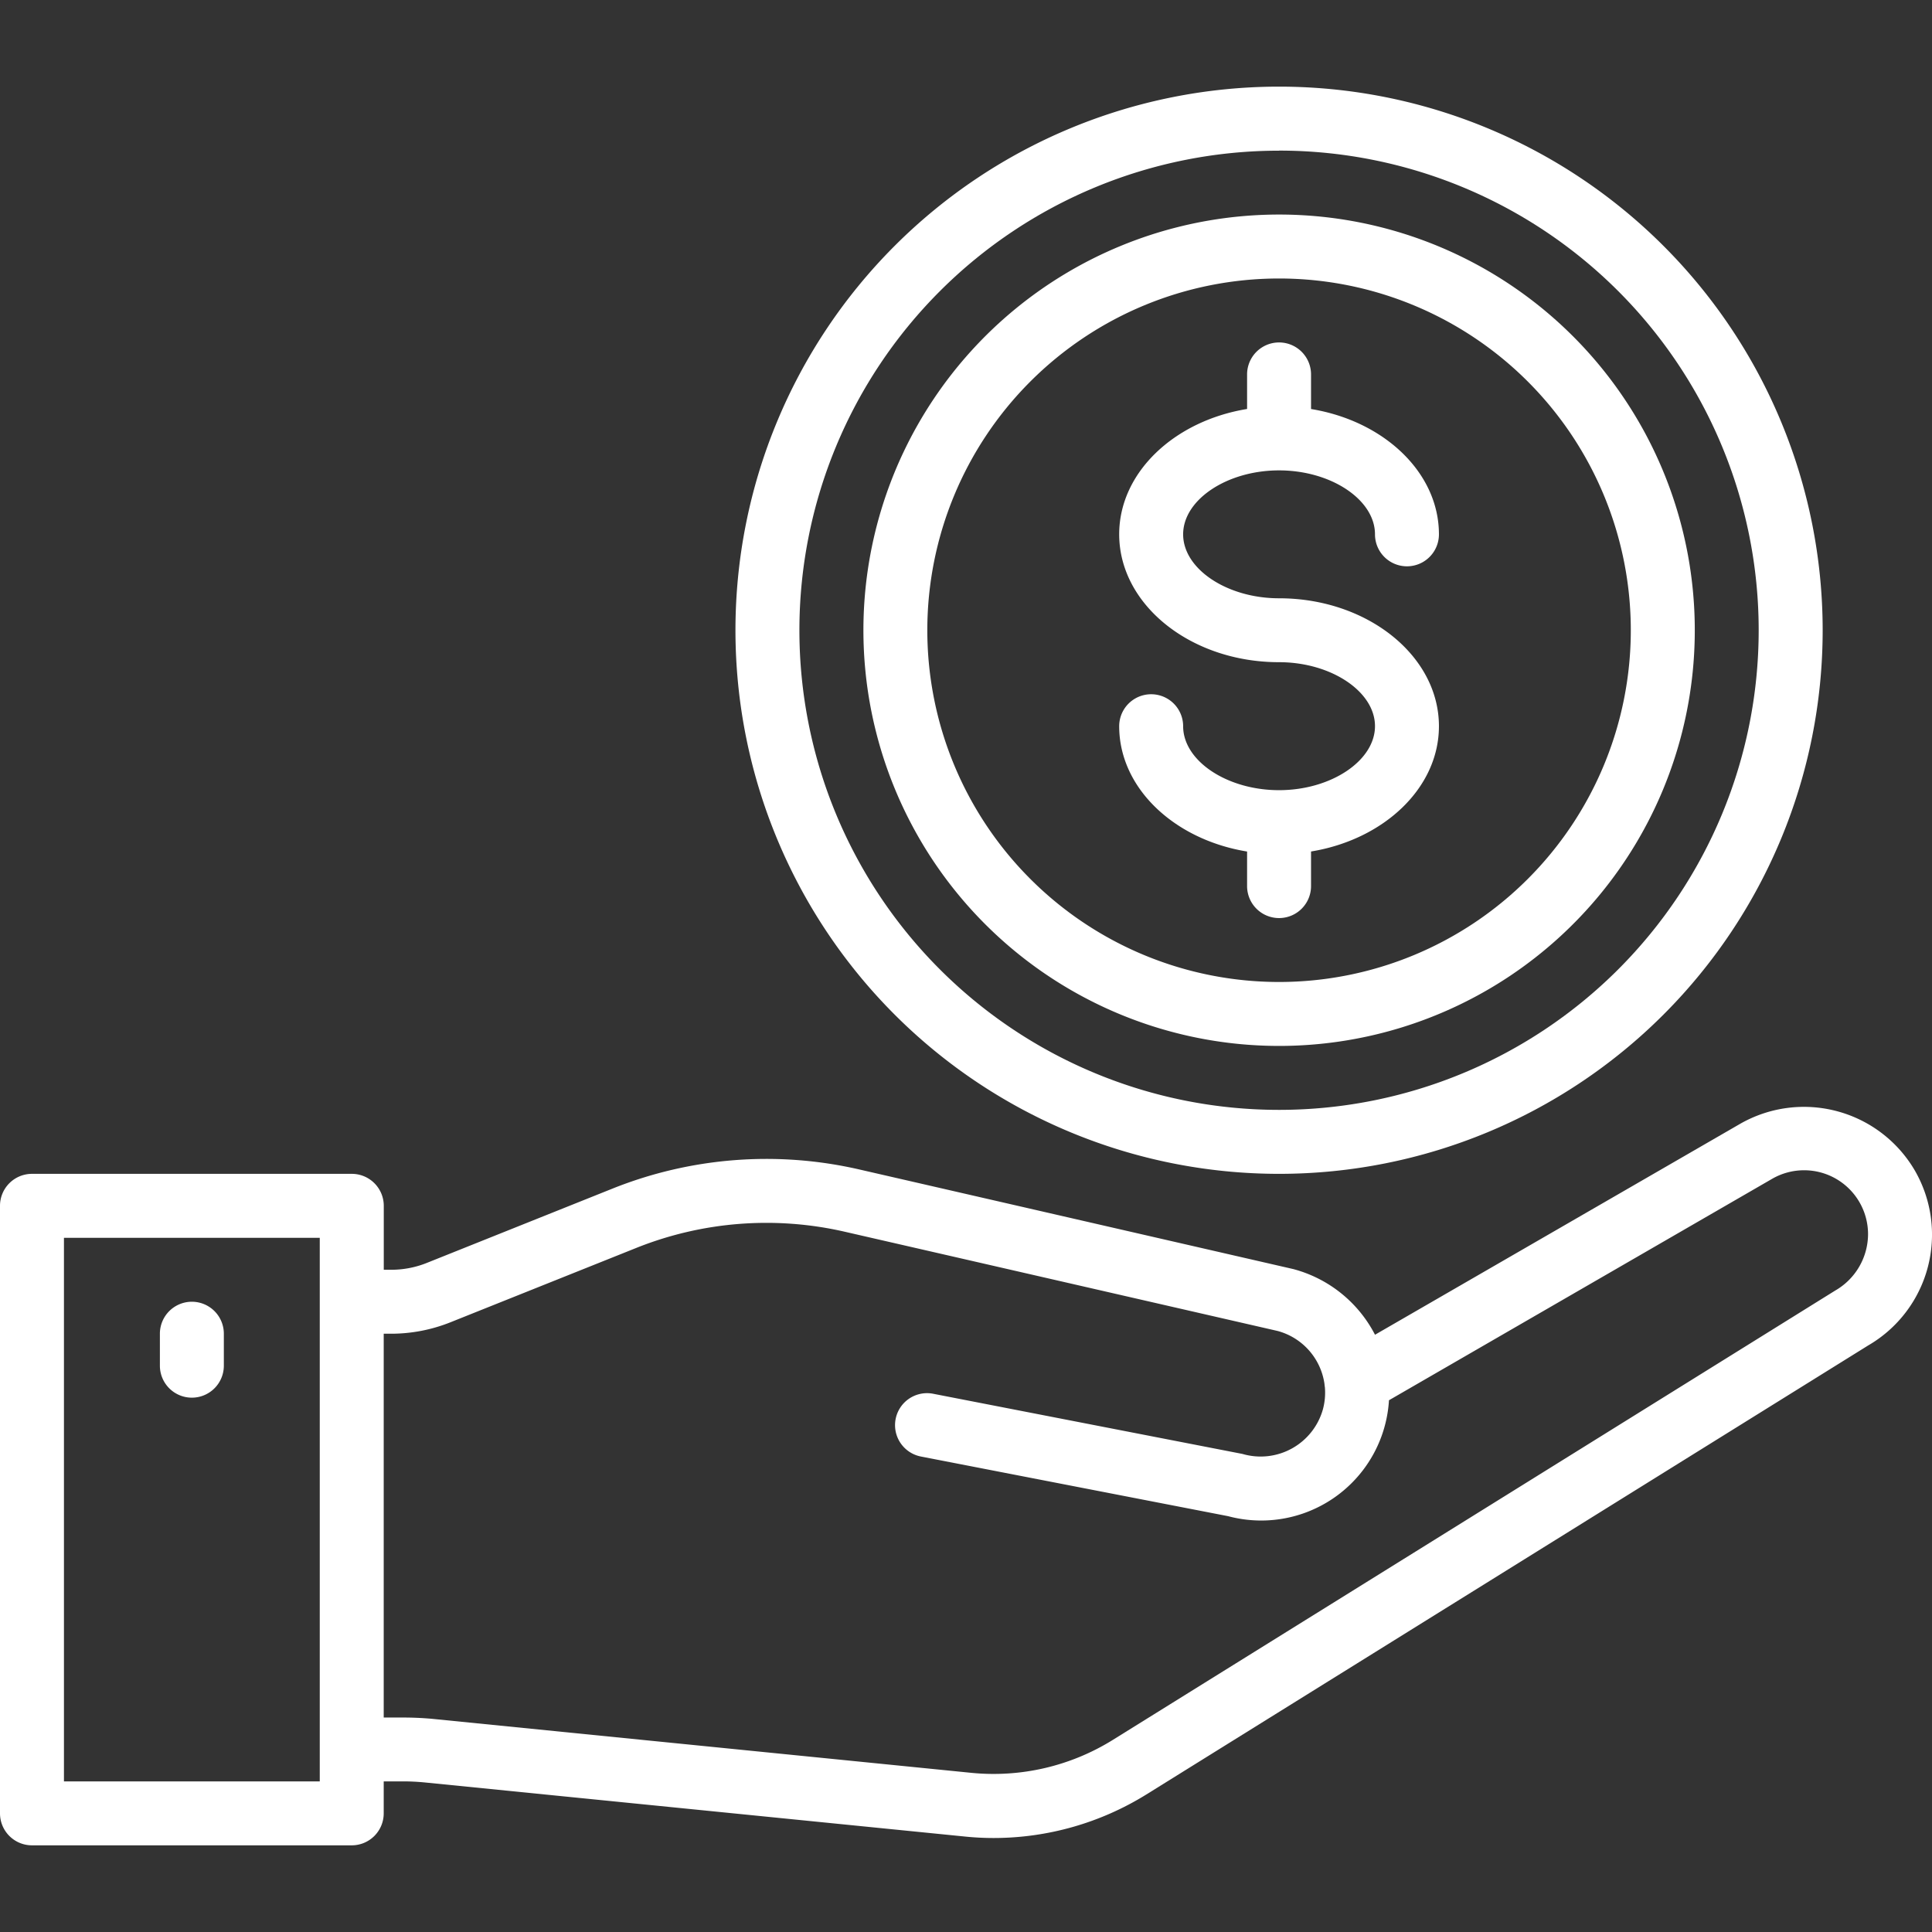
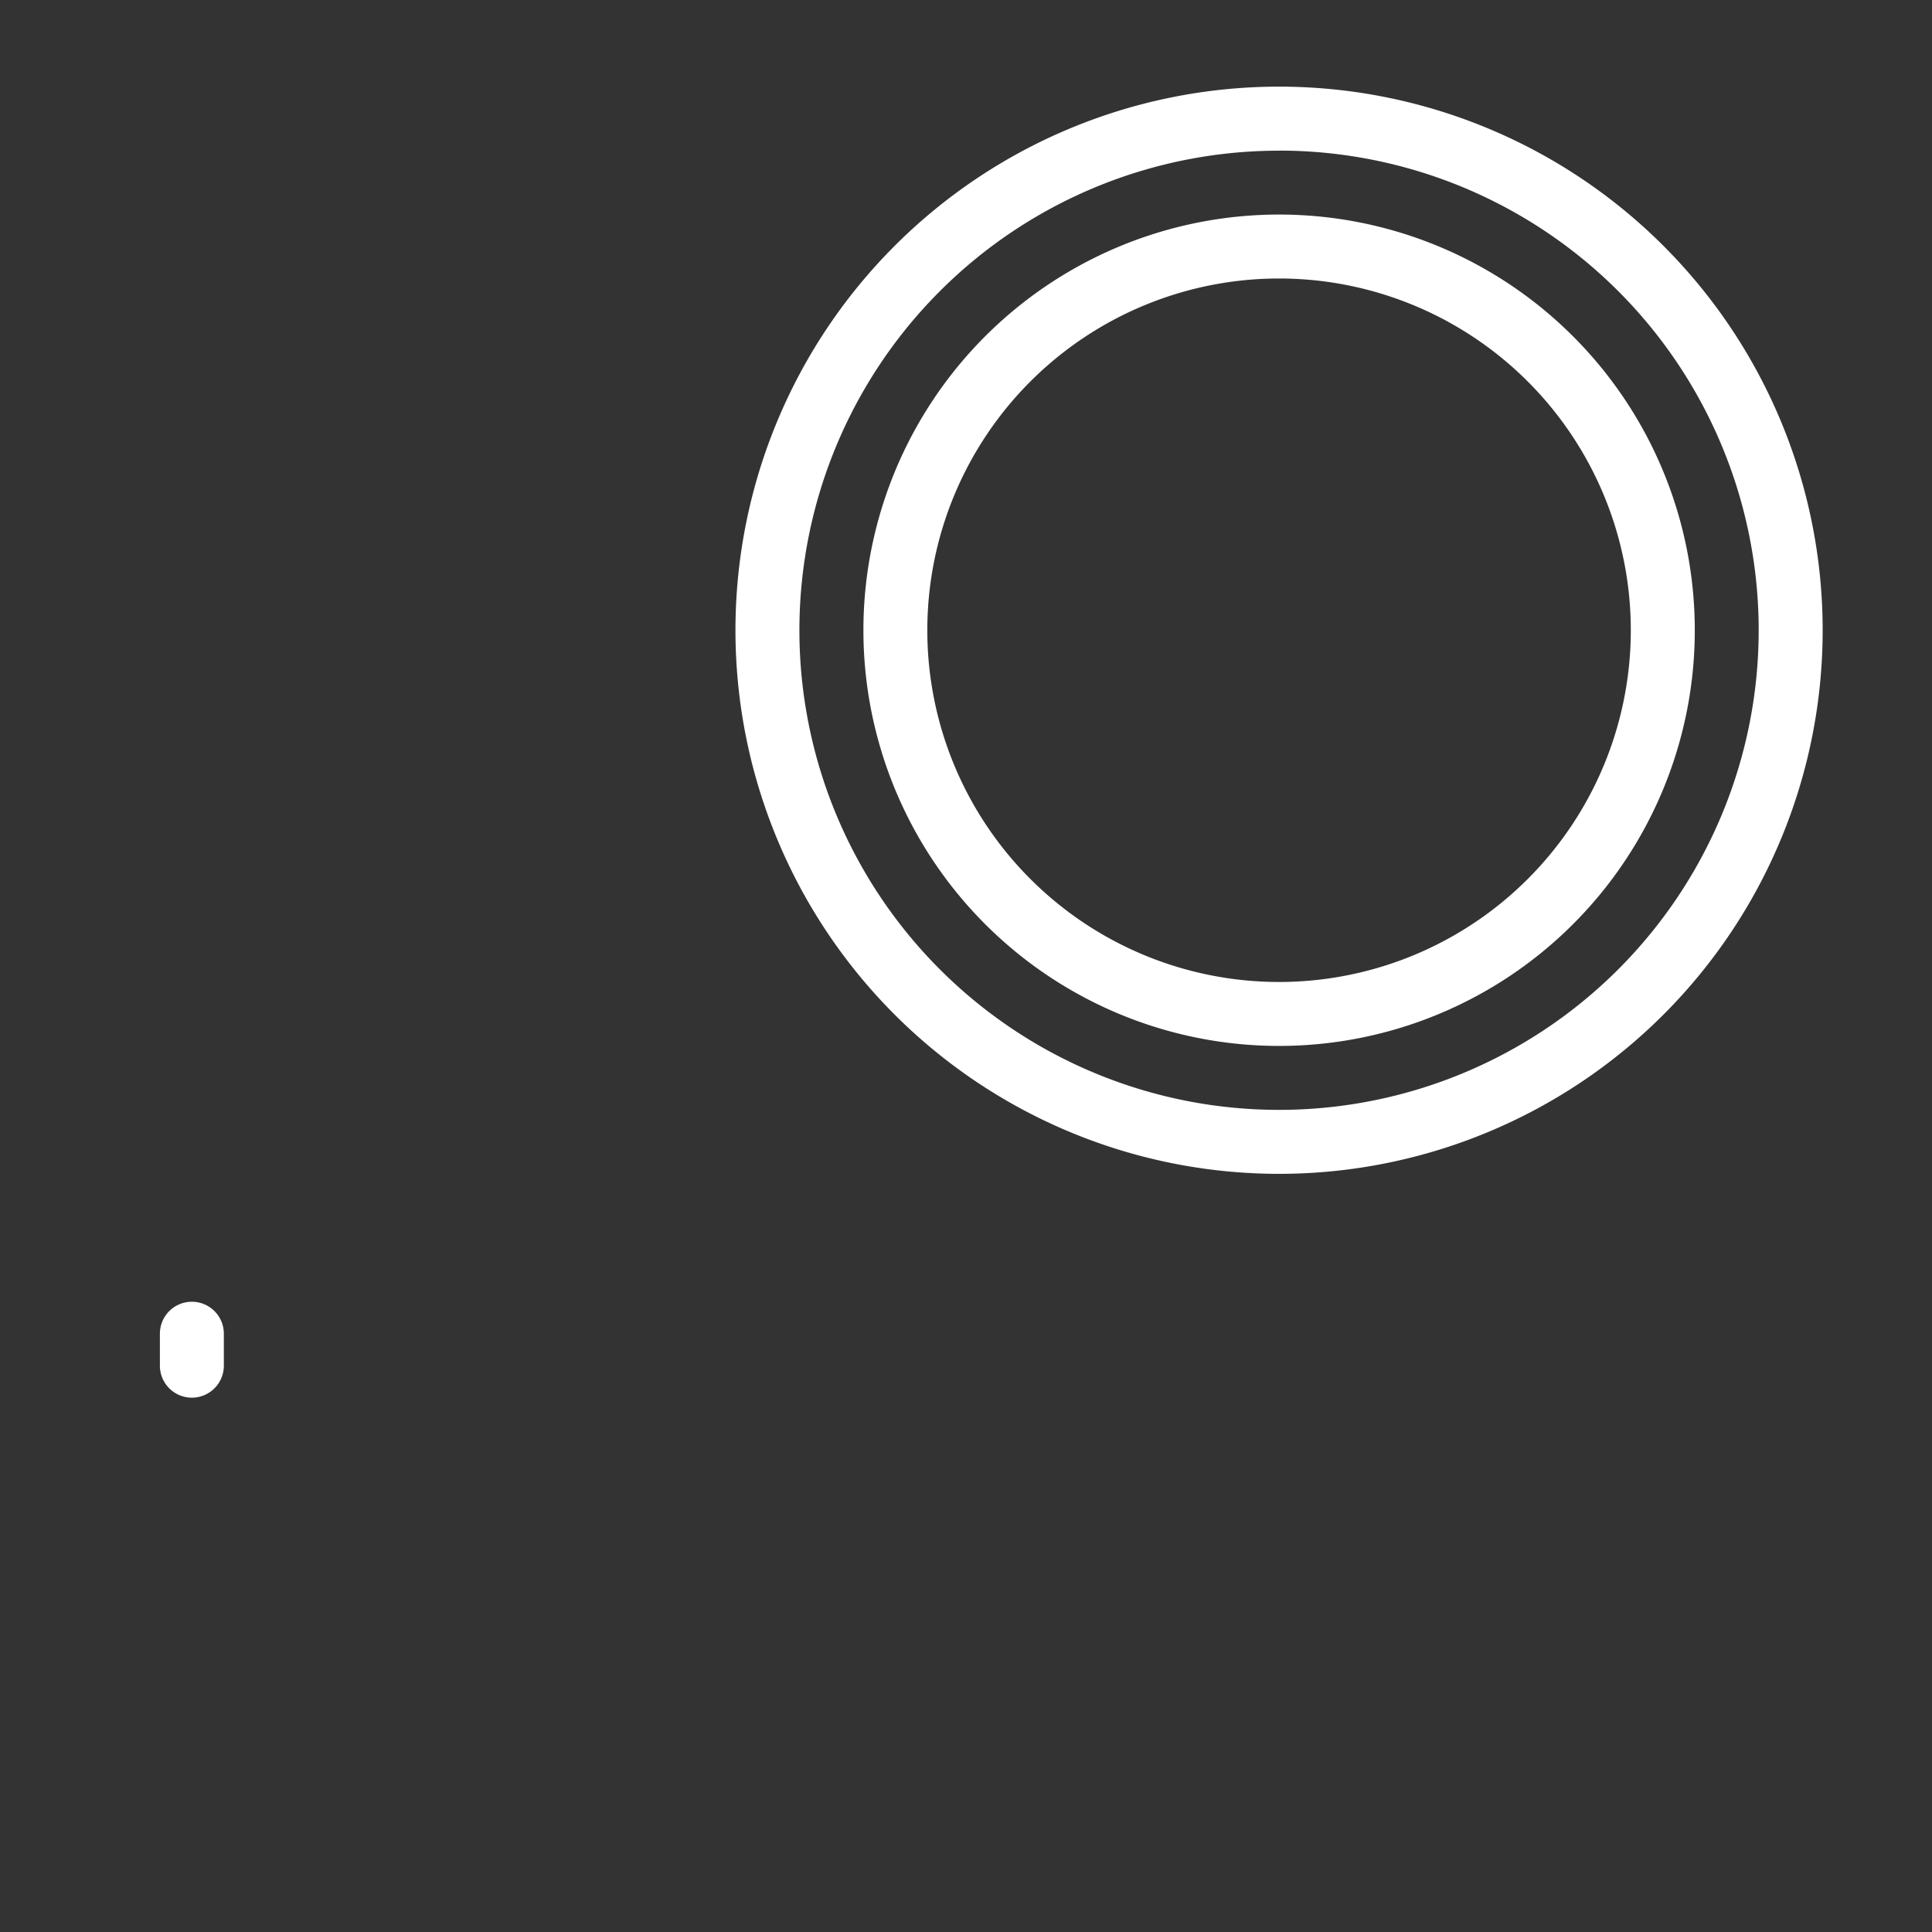
<svg xmlns="http://www.w3.org/2000/svg" width="100" height="100">
  <rect width="100%" height="100%" fill="#333333" stroke="none" />
  <defs>
    <clipPath id="a">
      <path transform="translate(363 806)" fill="#fff" d="M0 0h100v100H0z" />
    </clipPath>
  </defs>
  <g transform="translate(-363 -806)" clip-path="url(#a)">
    <g fill="#fff">
      <path data-name="Trazado 1629" d="M429.204 860.137a21.516 21.516 0 10-21.514-21.516 21.516 21.516 0 0021.514 21.516zm0-39.722a18.206 18.206 0 11-18.206 18.206 18.206 18.206 0 0118.206-18.206z" />
-       <path data-name="Trazado 1630" d="M429.204 846.899c-2.691 0-4.965-1.516-4.965-3.31a1.655 1.655 0 00-3.31 0c0 3.2 2.848 5.871 6.62 6.486v1.789a1.655 1.655 0 003.31 0v-1.791c3.772-.616 6.62-3.289 6.62-6.486 0-3.651-3.712-6.62-8.275-6.62-2.691 0-4.965-1.516-4.965-3.31s2.274-3.31 4.965-3.31 4.965 1.516 4.965 3.31a1.655 1.655 0 003.31 0c0-3.2-2.848-5.871-6.62-6.486v-1.791a1.655 1.655 0 00-3.31 0v1.789c-3.772.616-6.62 3.289-6.62 6.486 0 3.651 3.712 6.62 8.275 6.62 2.691 0 4.965 1.516 4.965 3.31s-2.279 3.314-4.965 3.314z" />
      <path data-name="Trazado 1631" d="M429.204 866.758a28.137 28.137 0 10-28.137-28.137 28.137 28.137 0 0028.137 28.137zm0-52.963a24.826 24.826 0 11-24.827 24.826 24.826 24.826 0 0124.827-24.822z" />
-       <path data-name="Trazado 1632" d="M462.115 866.592a6.647 6.647 0 00-9.045-2.423l-18.9 10.917a6.688 6.688 0 00-4.234-3.4l-22.446-5.152a21.438 21.438 0 00-12.8.993l-9.6 3.842a4.944 4.944 0 01-1.847.354h-.379v-3.31a1.655 1.655 0 00-1.655-1.655h-16.554a1.655 1.655 0 00-1.655 1.655v31.446a1.655 1.655 0 001.655 1.655h16.551a1.655 1.655 0 001.655-1.655v-1.655h.993q.578 0 1.159.058l27.959 2.8q.73.073 1.463.073a15 15 0 007.888-2.246l37.374-23.249a6.632 6.632 0 002.418-9.048zm-82.564 31.612H366.31v-28.136h13.241zm78.439-25.405l-37.418 23.275a11.685 11.685 0 01-7.272 1.69l-27.956-2.8q-.745-.065-1.49-.065h-.993v-19.866h.379a8.275 8.275 0 003.073-.591l9.6-3.841a18.13 18.13 0 0110.836-.841l22.382 5.131a3.322 3.322 0 012.425 2.749 1.552 1.552 0 00.02.166 3.31 3.31 0 01-.1 1.132 3.348 3.348 0 01-4.168 2.317l-15.997-3.112a1.655 1.655 0 10-.632 3.249l15.889 3.085a6.625 6.625 0 008.325-6l19.832-11.461a3.31 3.31 0 014.965 2.852 3.381 3.381 0 01-1.7 2.931z" />
      <path data-name="Trazado 1633" d="M372.931 878.343a1.655 1.655 0 01-1.655-1.655v-1.655a1.655 1.655 0 113.31 0v1.655a1.655 1.655 0 01-1.655 1.655z" />
    </g>
  </g>
</svg>